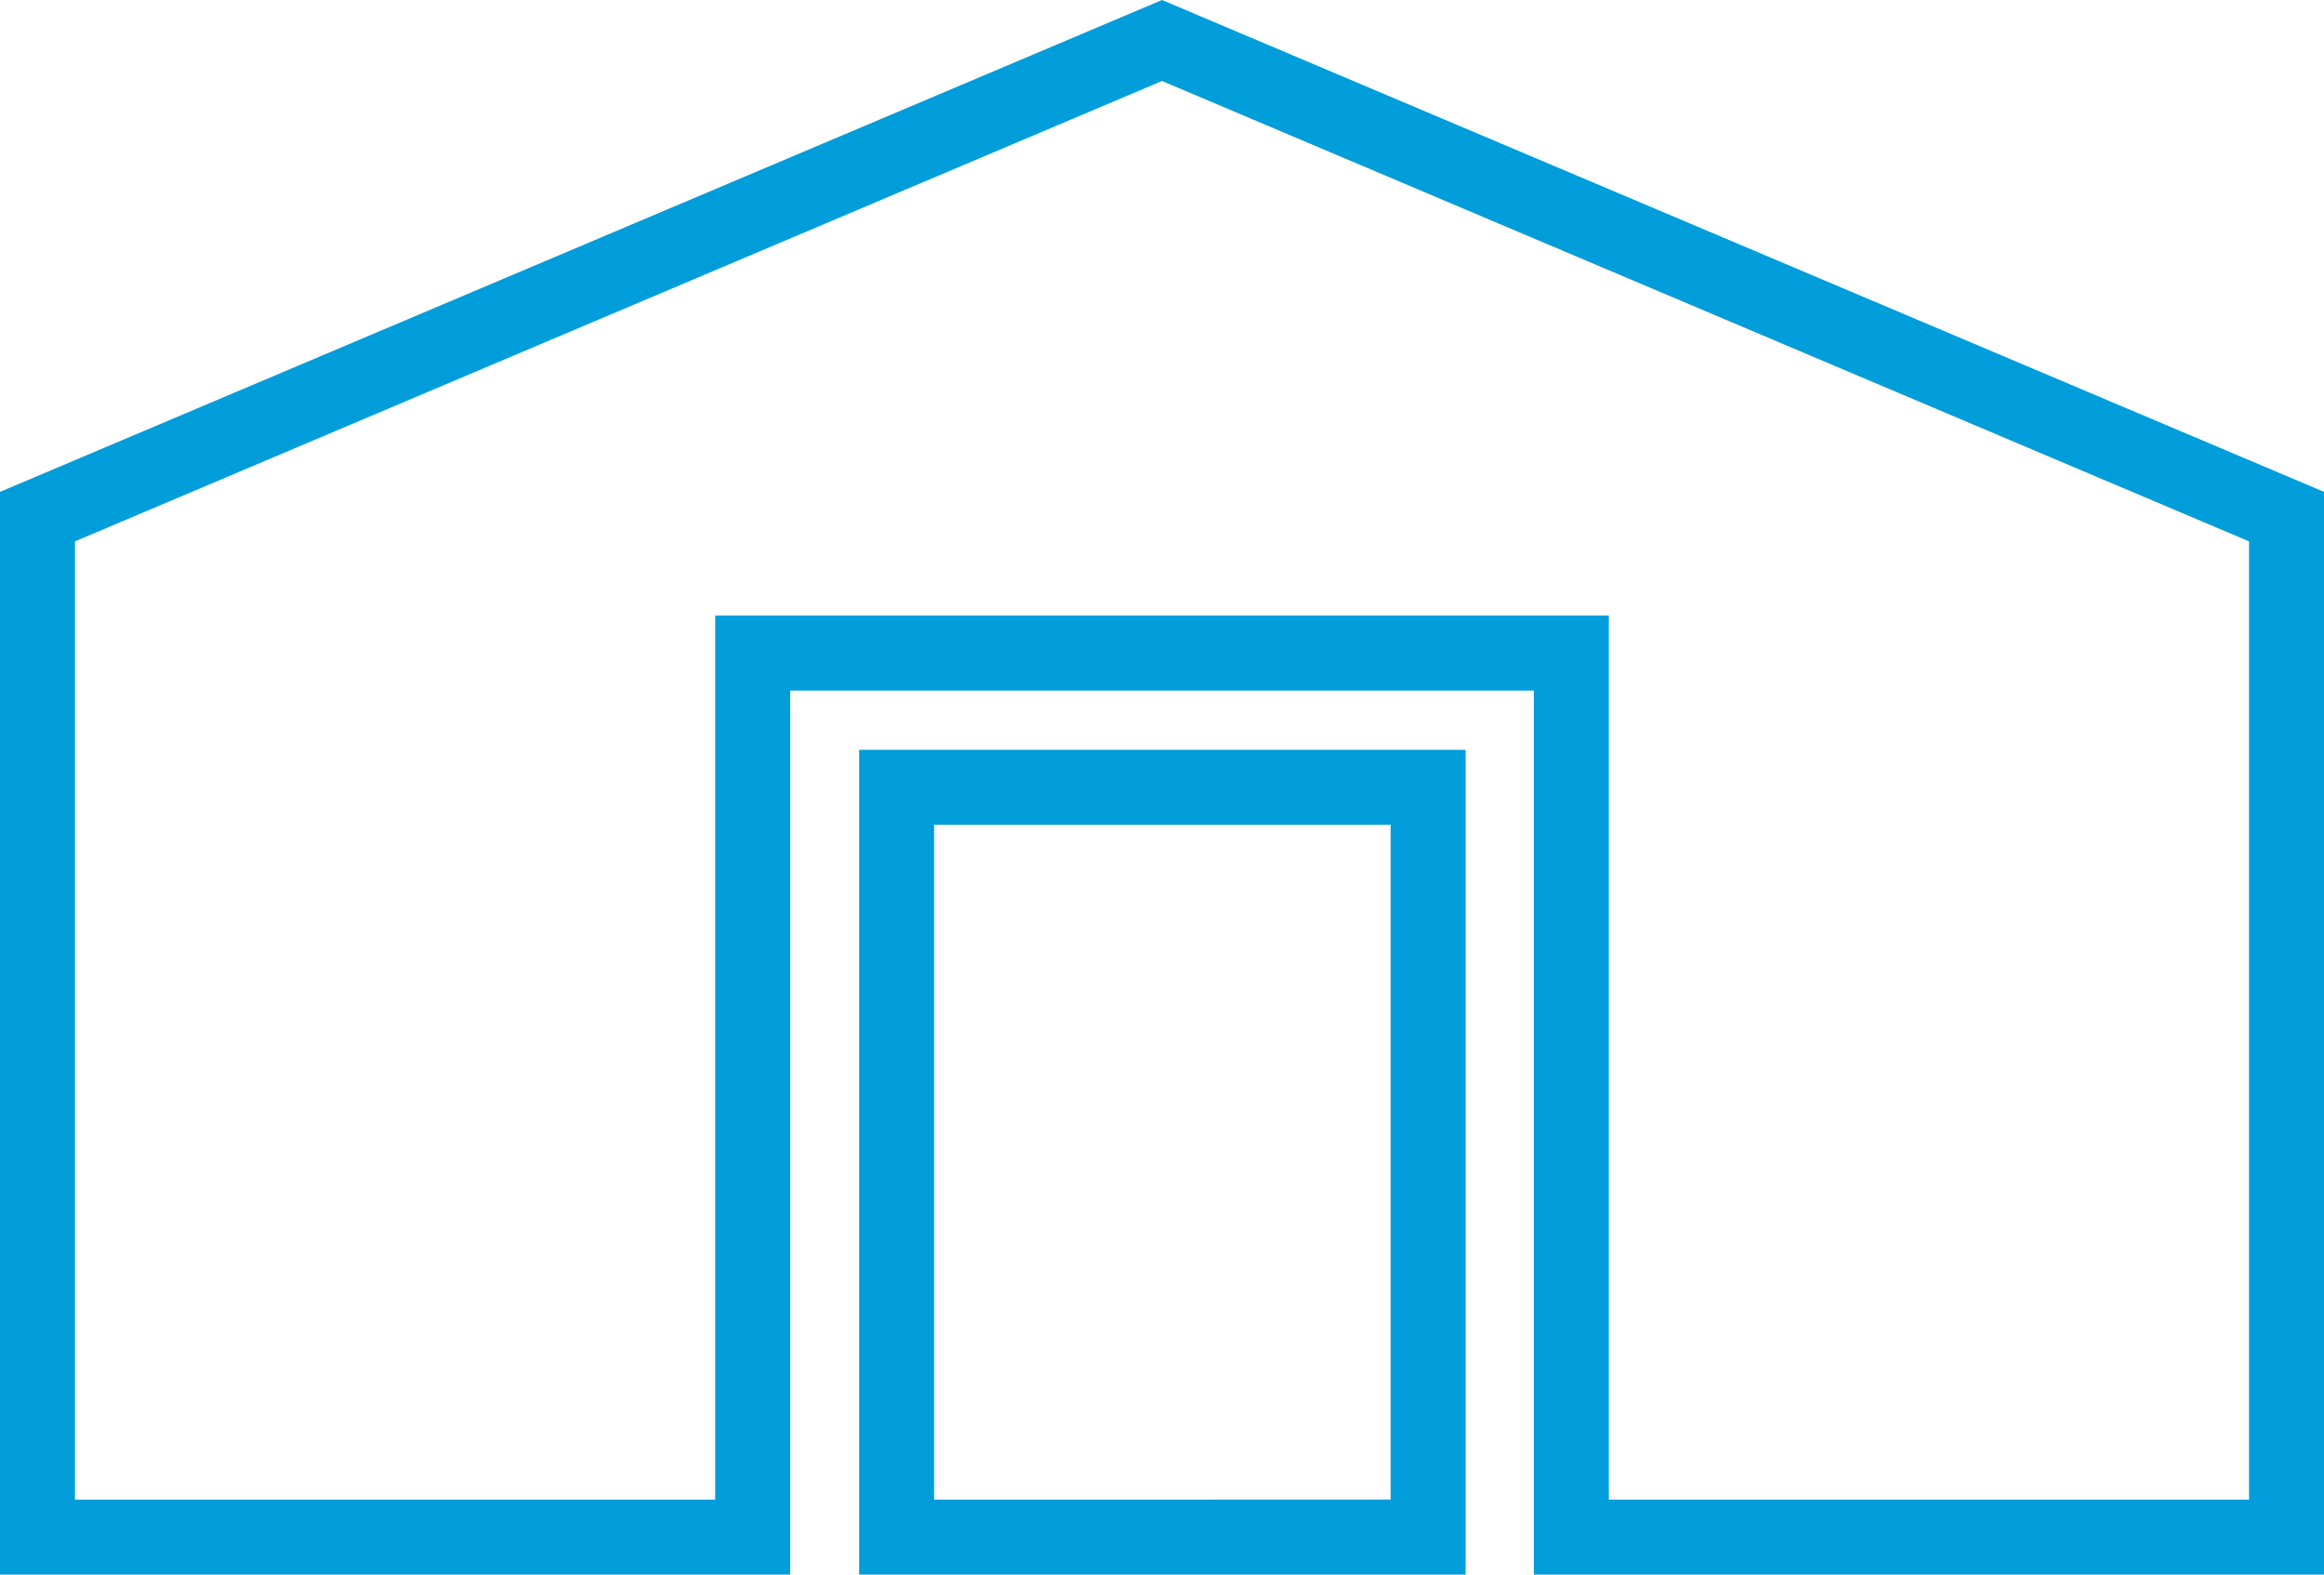
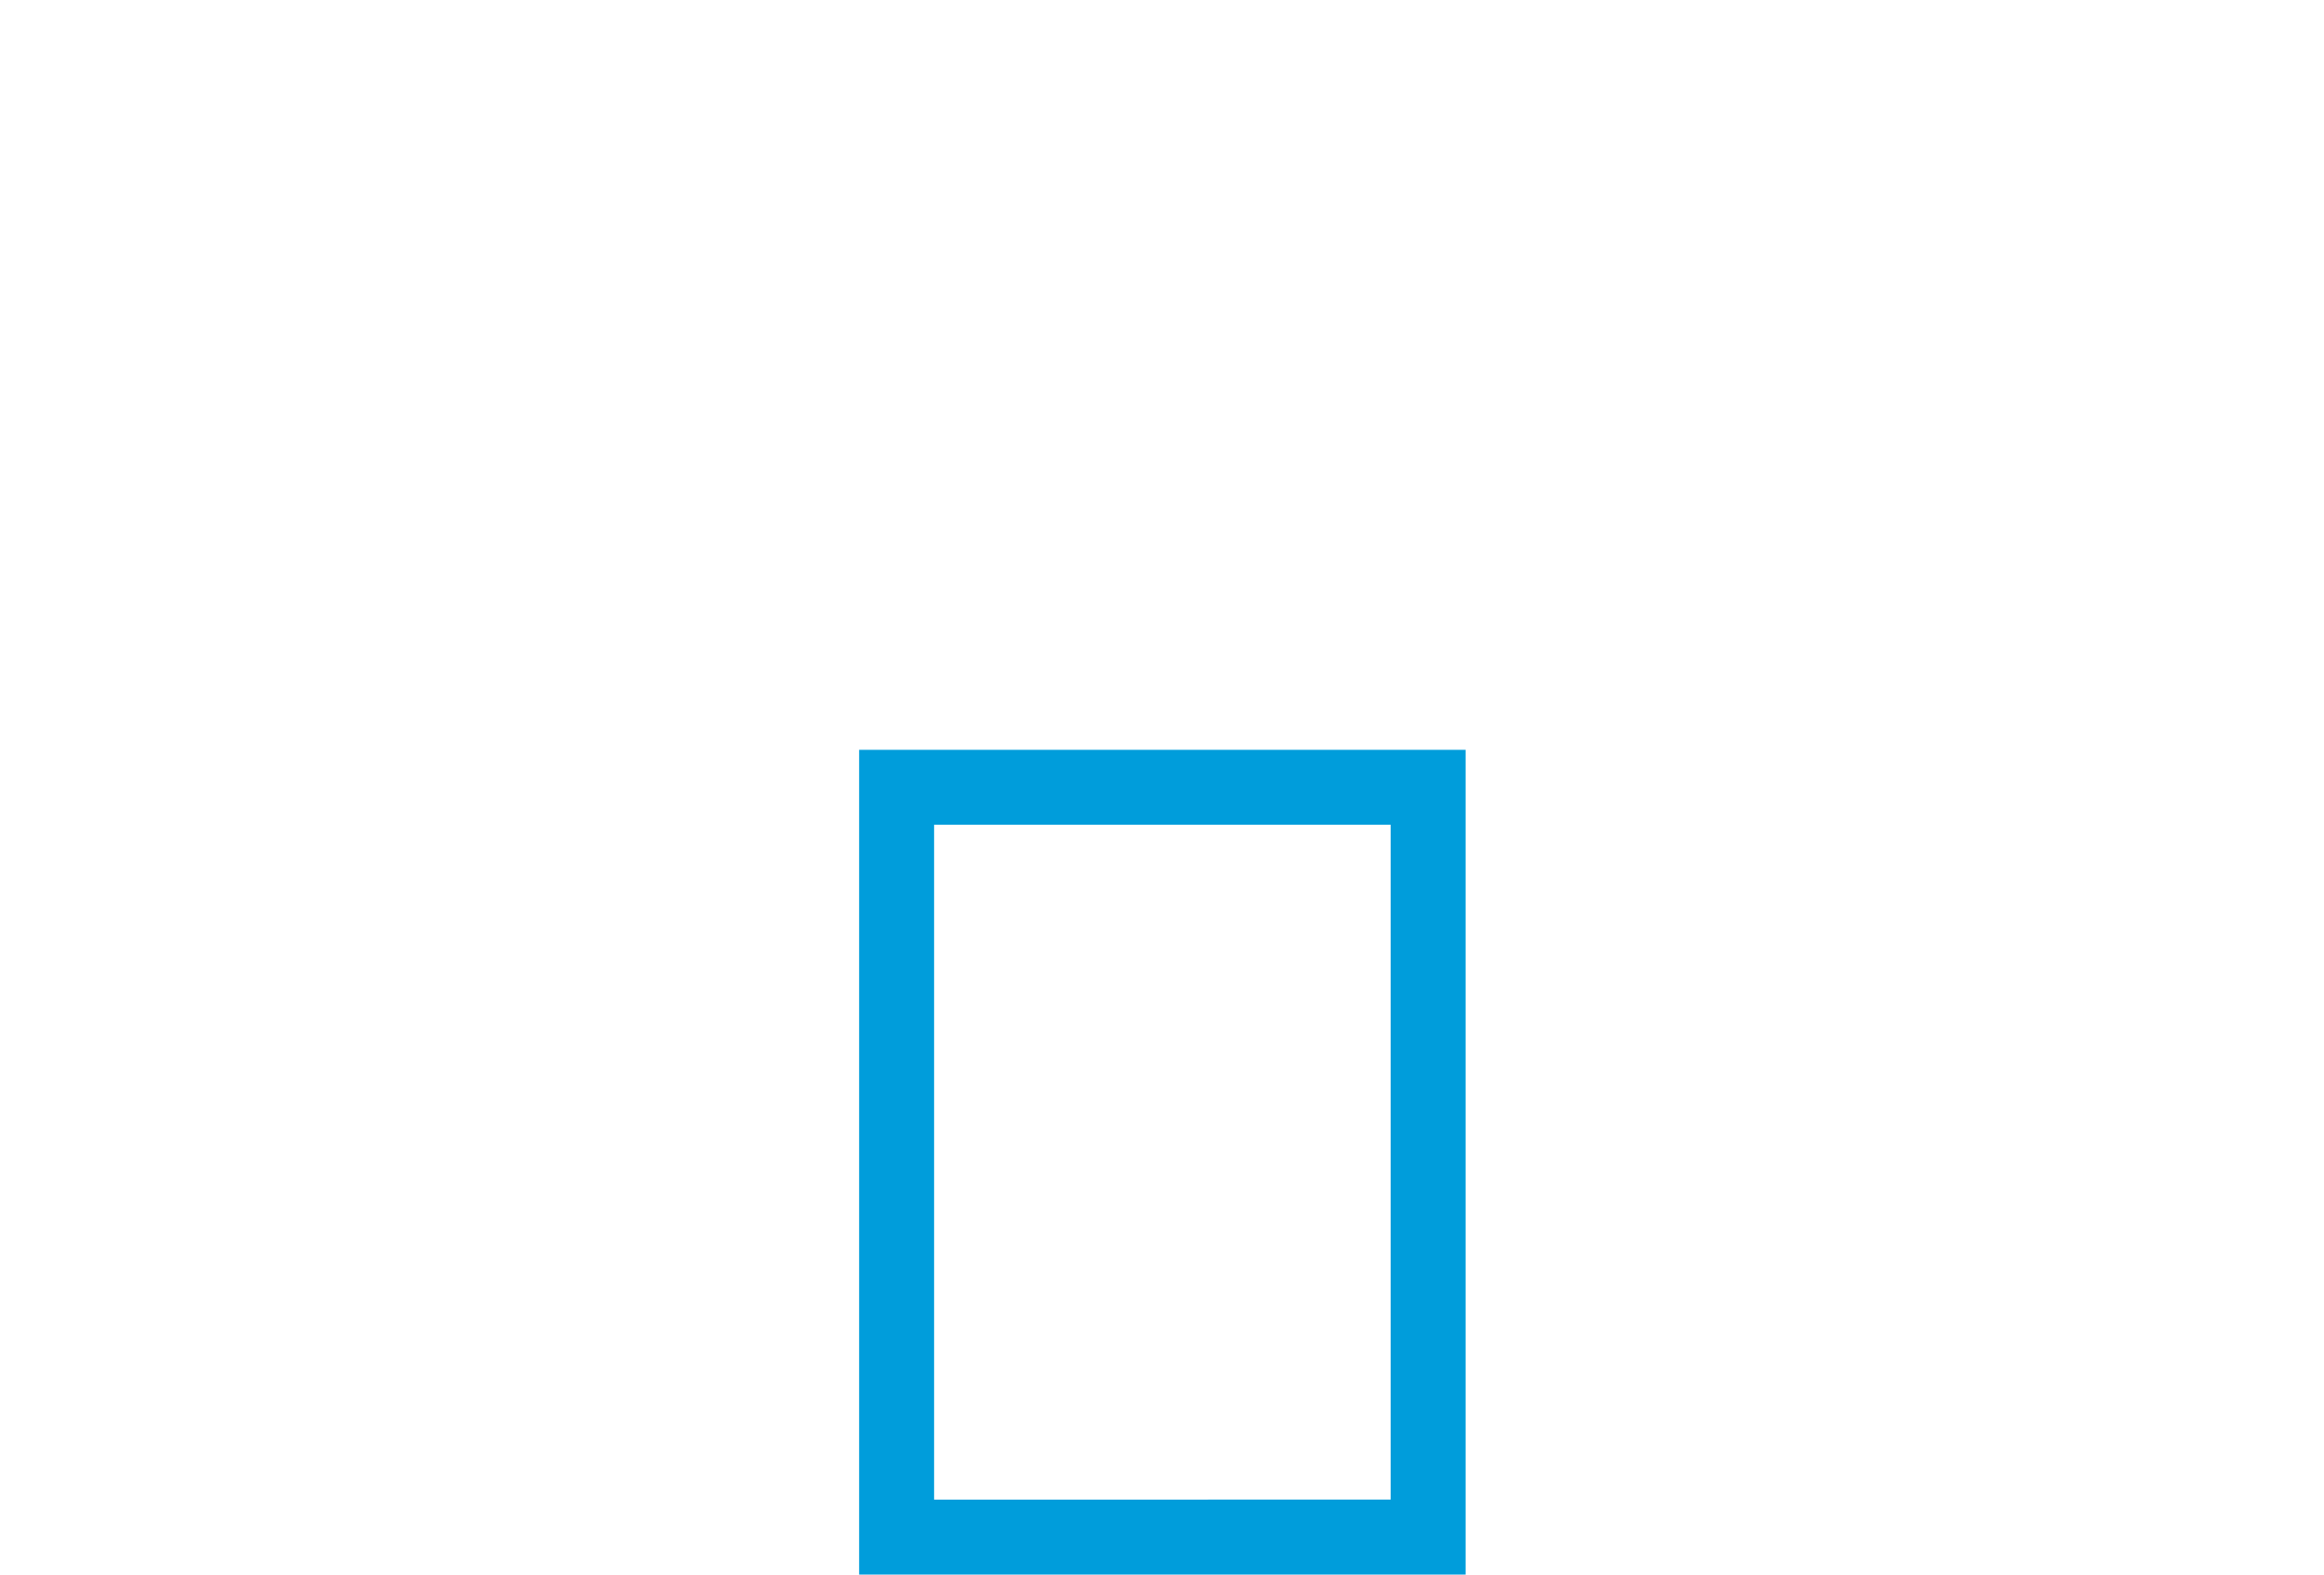
<svg xmlns="http://www.w3.org/2000/svg" id="Layer_1" data-name="Layer 1" viewBox="0 0 31 21">
  <defs>
    <style>.cls-1{fill:#009ddb;}</style>
  </defs>
-   <path class="cls-1" d="M15.5,0,0,6.56V21H10.54V9.21h9.92V21H31V6.56ZM30,20H21.46V8.21H9.54V20H1V7.22L15.5,1.08,30,7.22Z" />
  <path class="cls-1" d="M11.46,21h8.09V10H11.46Zm1-10h6.09v9H12.46Z" />
</svg>